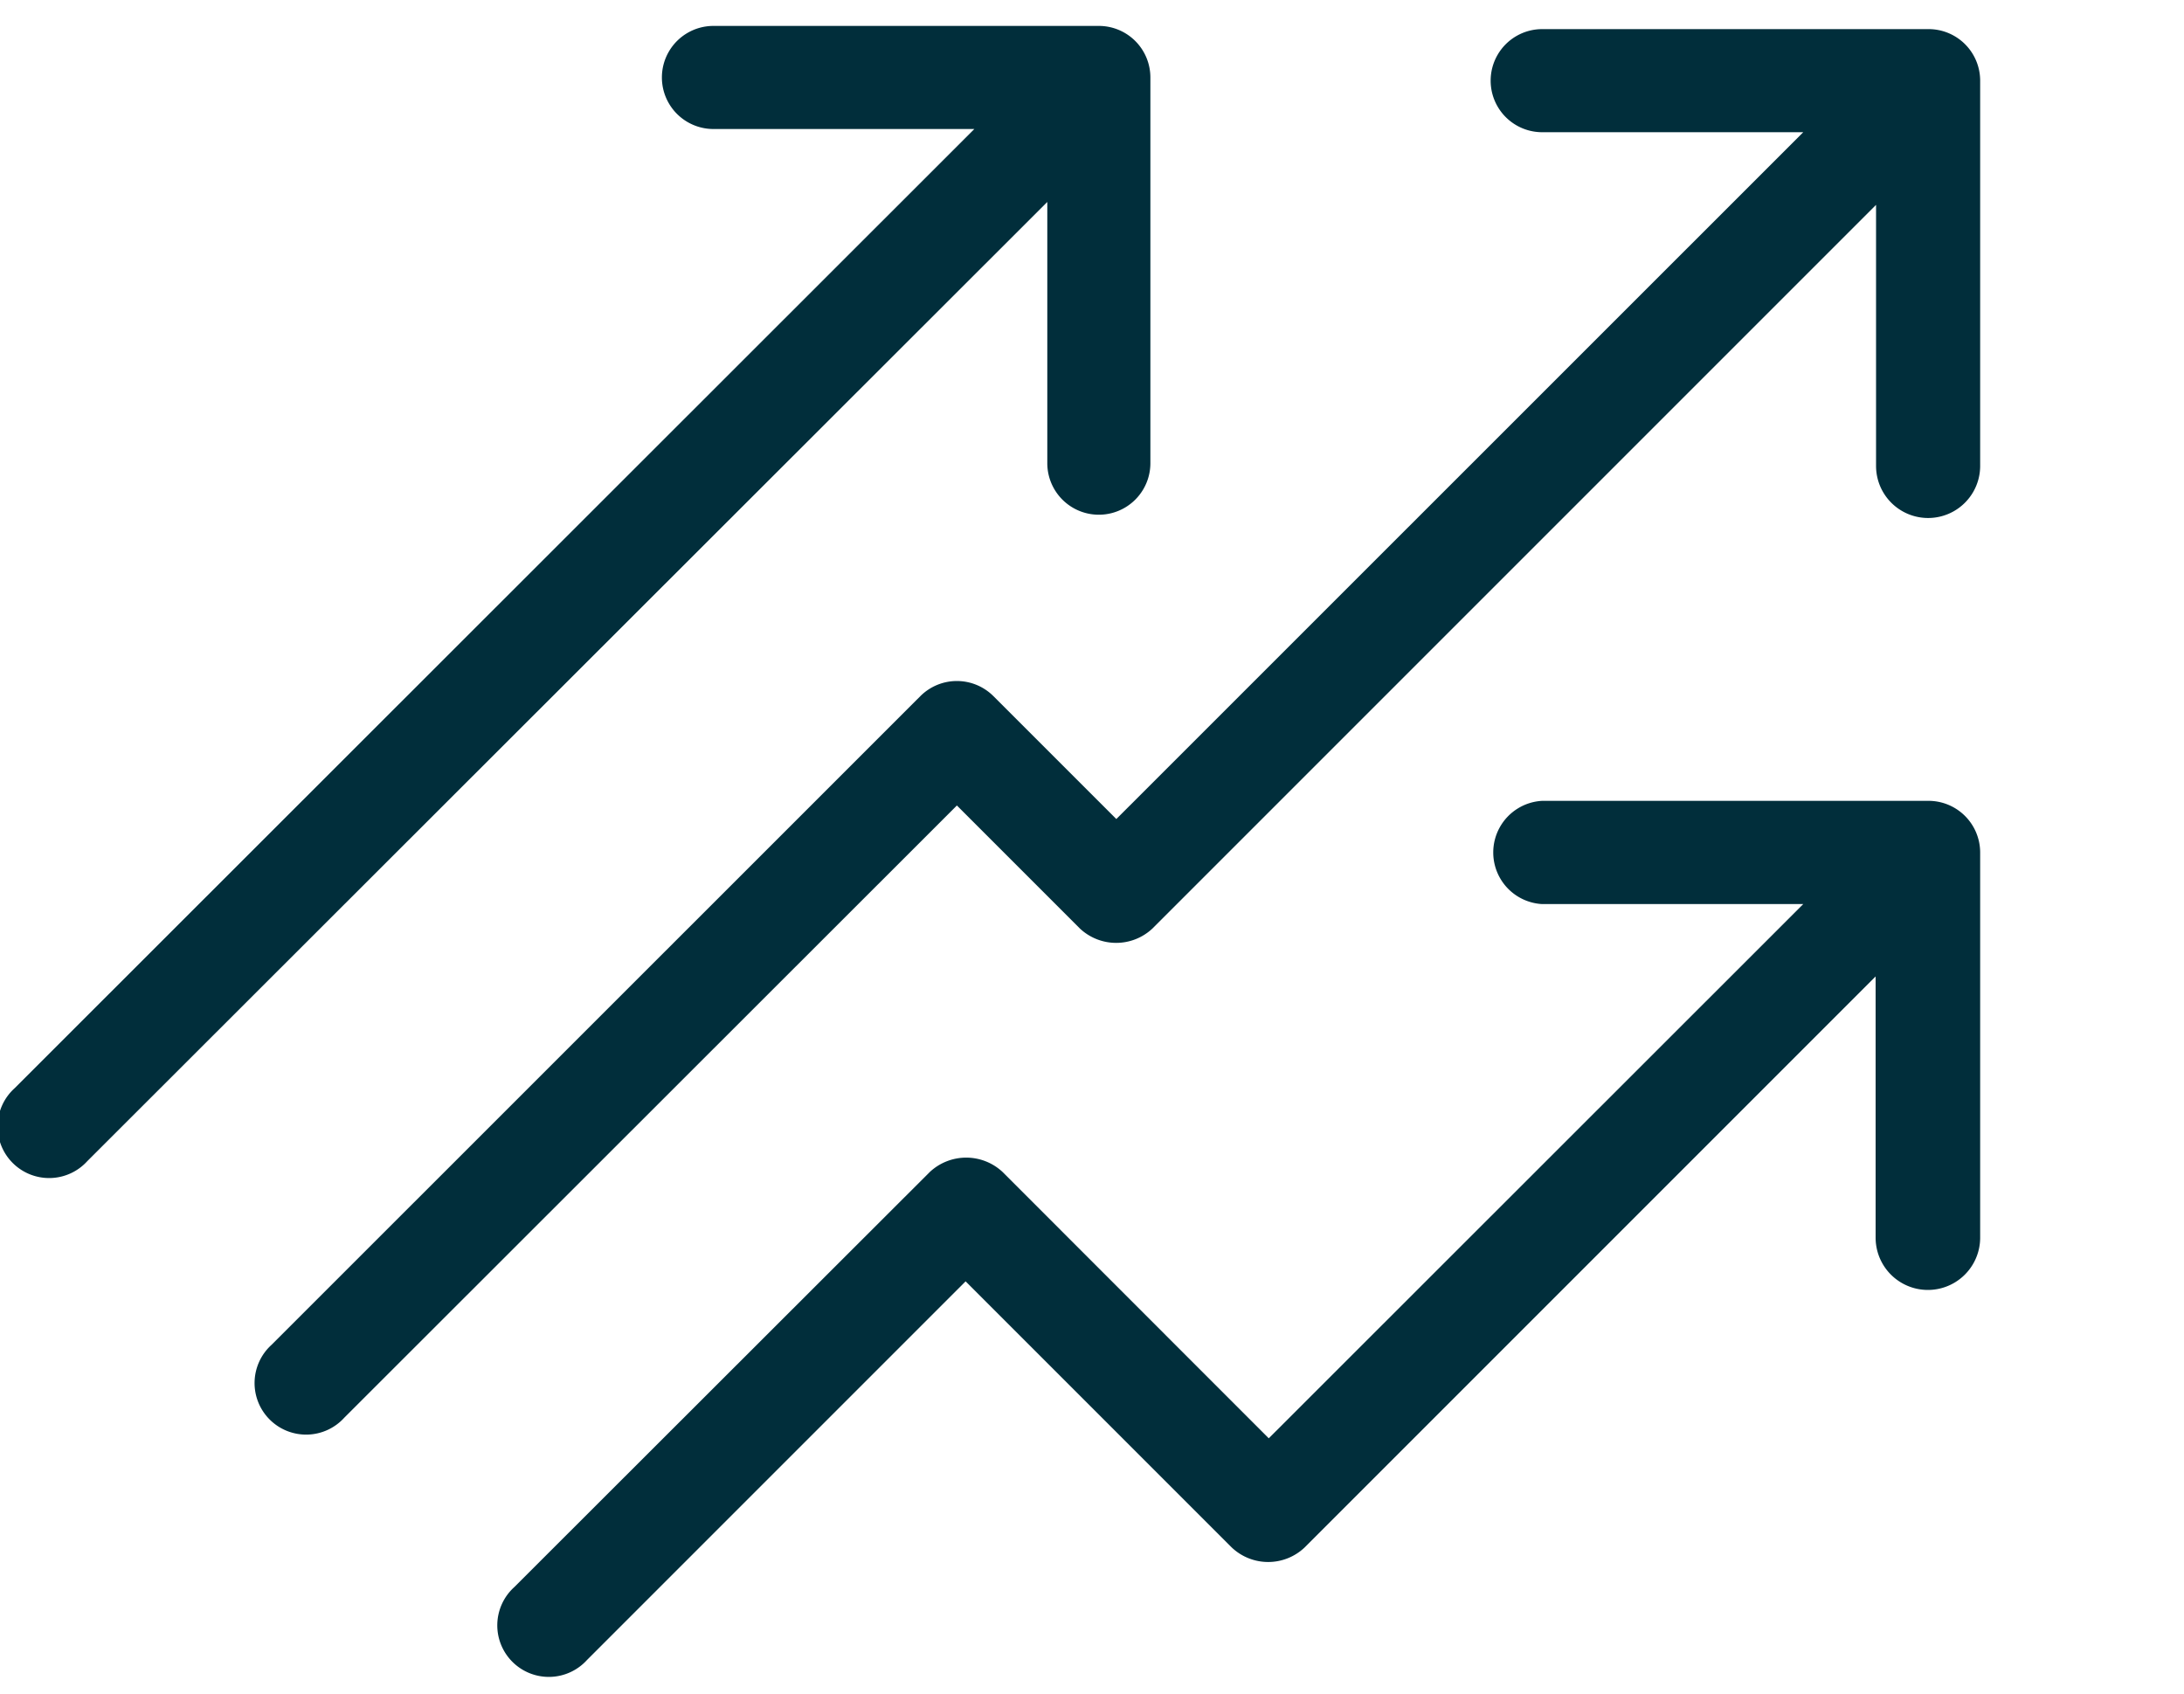
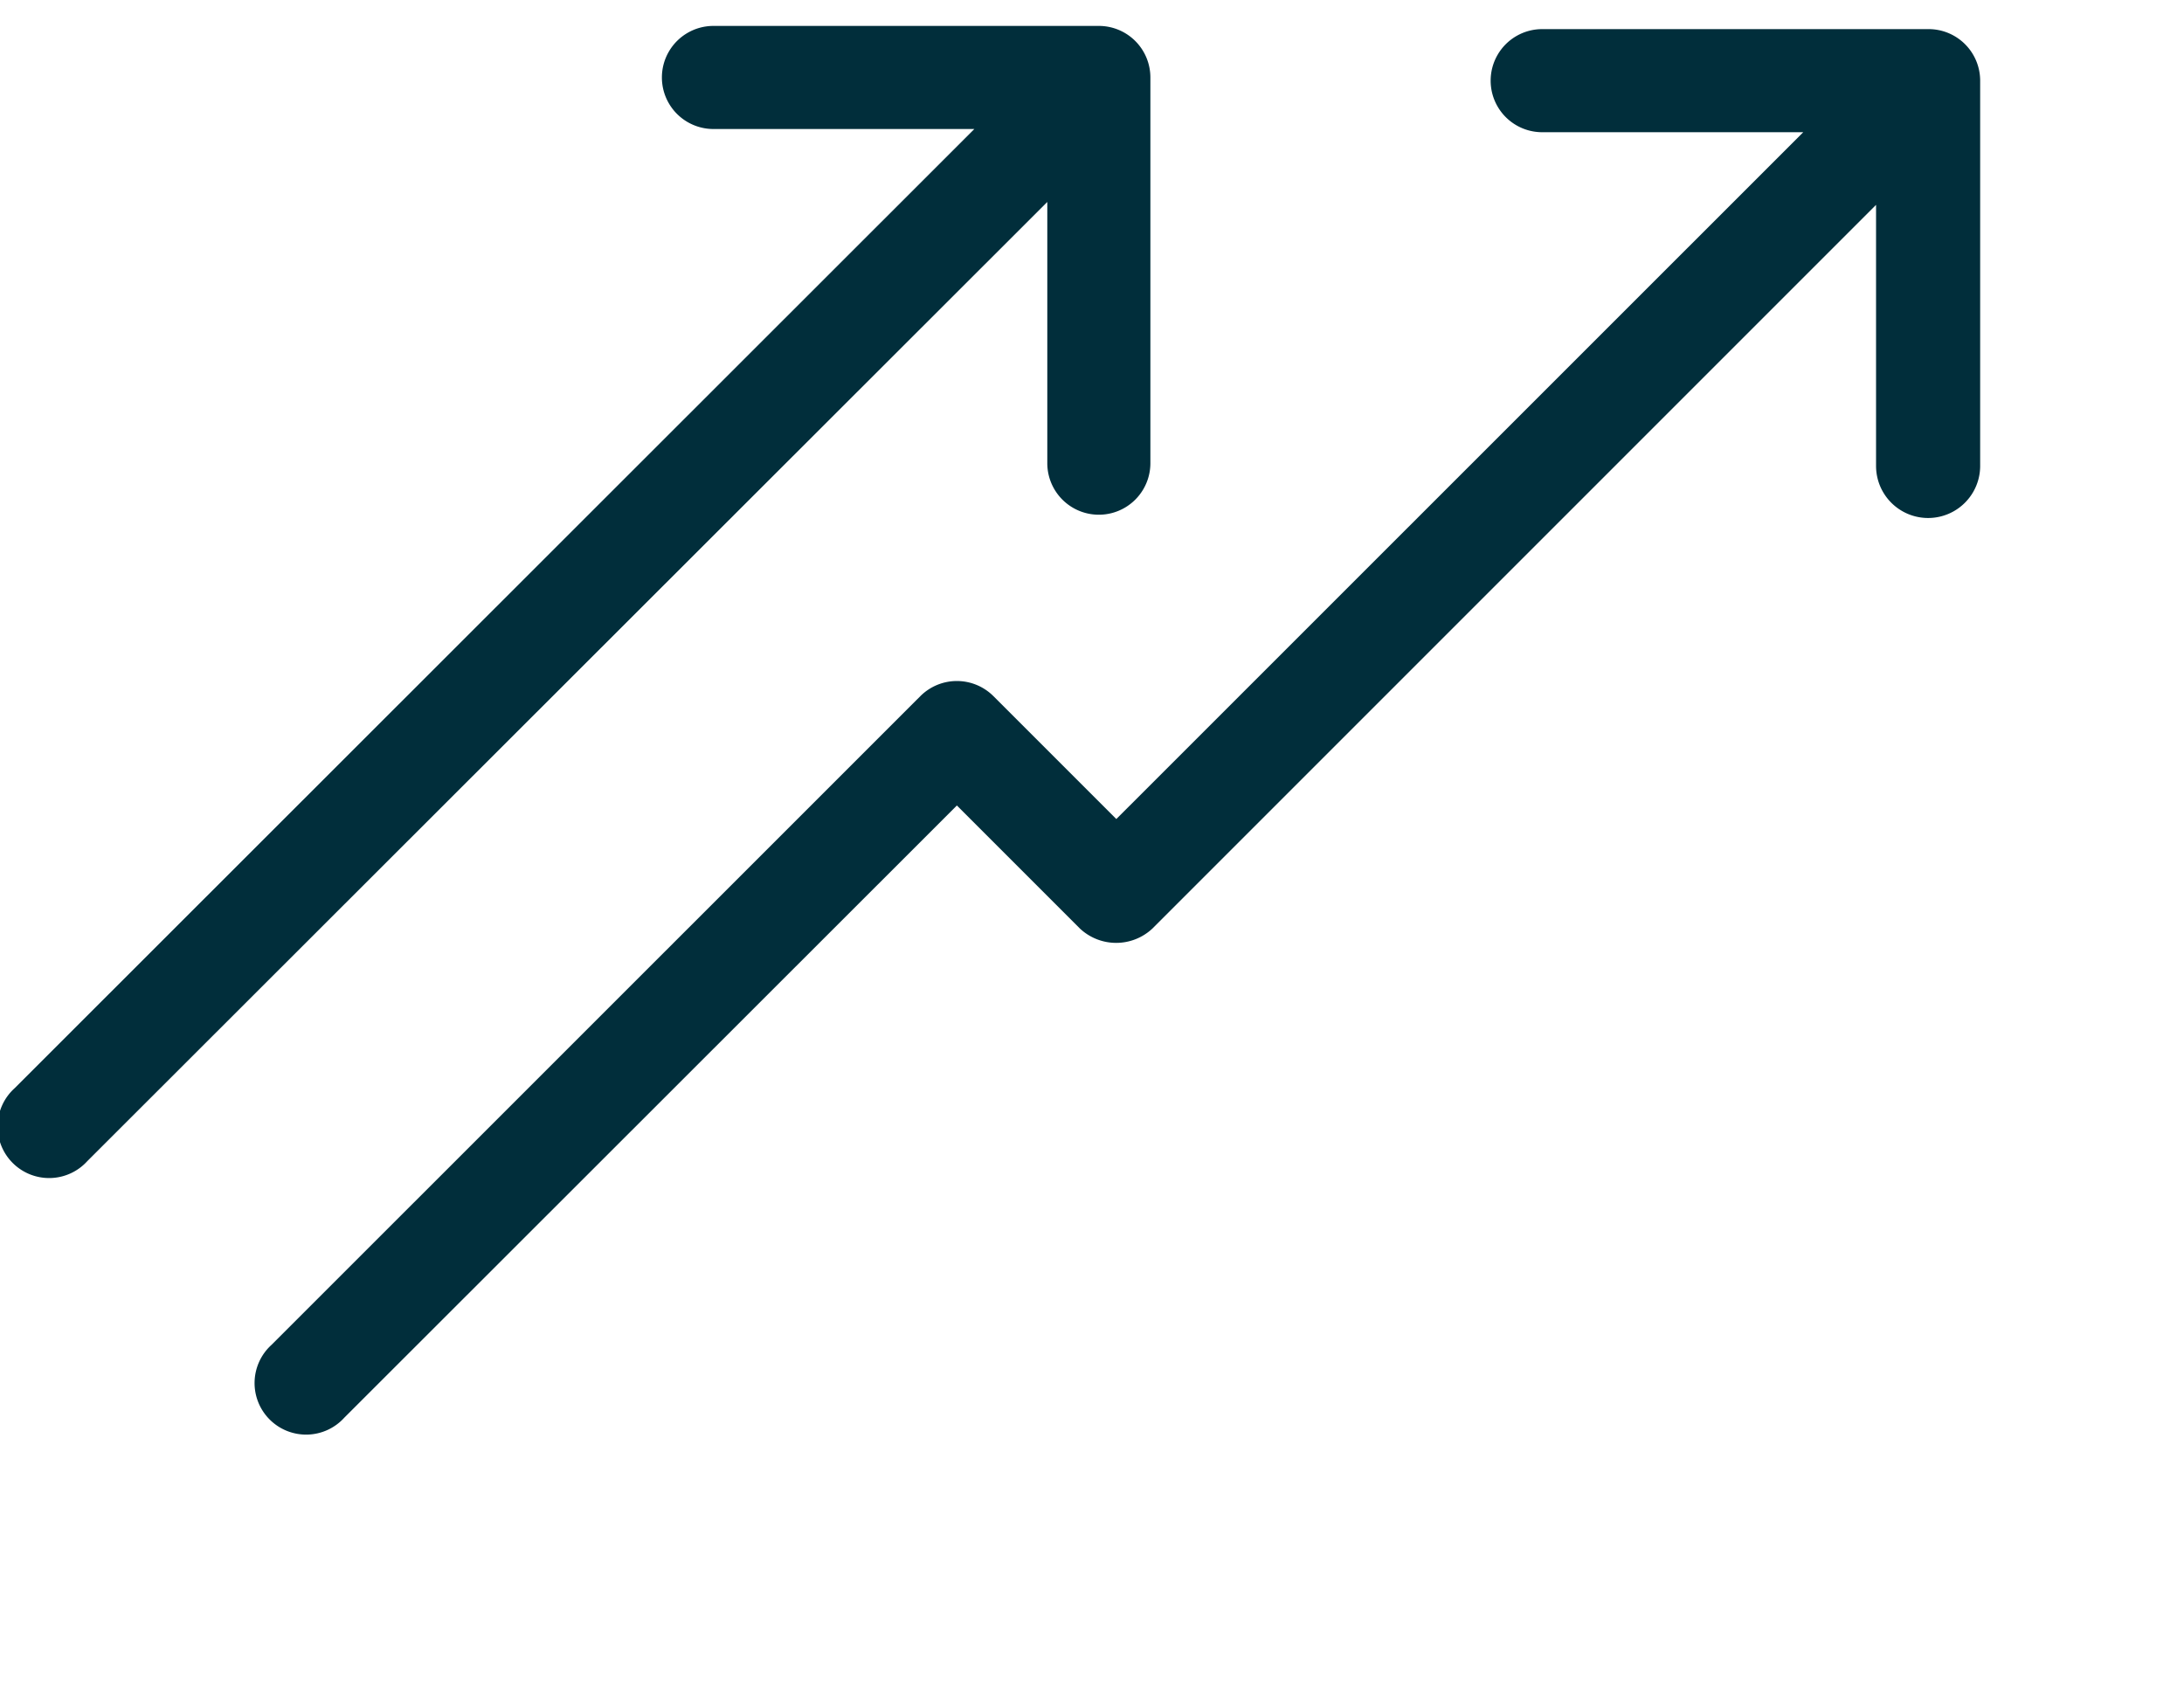
<svg xmlns="http://www.w3.org/2000/svg" id="Layer_1" data-name="Layer 1" viewBox="0 0 150 116.33">
  <title>flowchart-icon-1</title>
  <path d="M71.93,31.81a3.54,3.54,0,0,0,7.08,0V5.32a3.54,3.54,0,0,0-3.54-3.54H49a3.54,3.54,0,1,0,0,7.08H66.92L1,74.74a3.54,3.54,0,1,0,5,5L71.93,13.87Z" fill="#012e3b" />
  <path d="M132.4,2H105.92a3.54,3.54,0,0,0,0,7.08h17.93L76.67,56.25,68.22,47.8a3.55,3.55,0,0,0-5,0L18.65,92.36a3.54,3.54,0,1,0,5,5L65.72,55.32l8.44,8.44a3.64,3.64,0,0,0,5,0l49.69-49.69V32A3.55,3.55,0,0,0,136,32V5.52A3.54,3.54,0,0,0,132.4,2Z" fill="#012e3b" />
-   <path d="M132.4,55H105.92a3.55,3.55,0,0,0,0,7.09h17.93L87.14,98.78,68.86,80.49a3.66,3.66,0,0,0-5,0L35.32,109a3.54,3.54,0,1,0,5,5l26-26,18.28,18.28a3.64,3.64,0,0,0,5,0l39.22-39.22V85A3.55,3.55,0,0,0,136,85V58.52A3.55,3.55,0,0,0,132.4,55Z" fill="#012e3b" />
</svg>